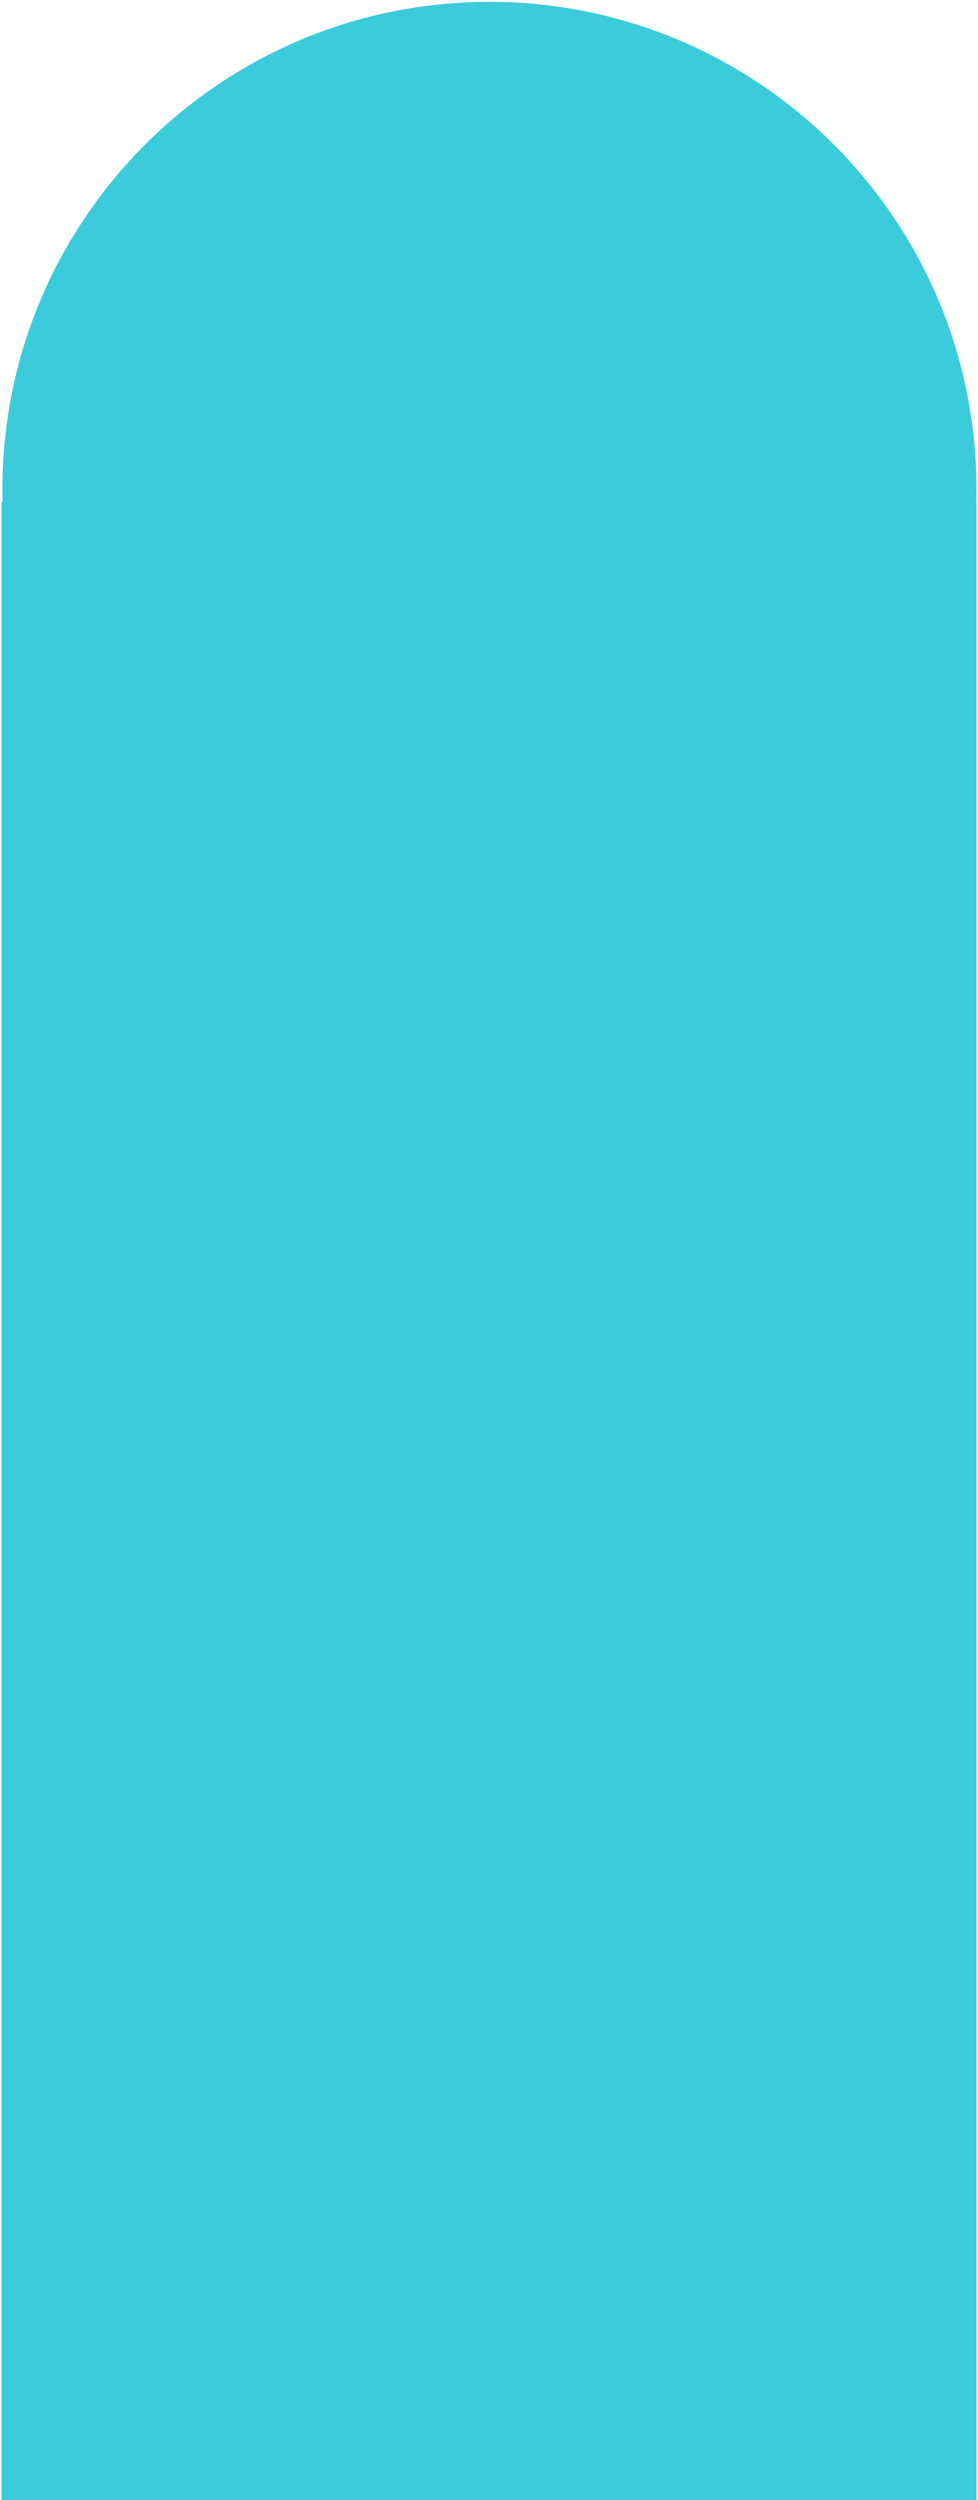
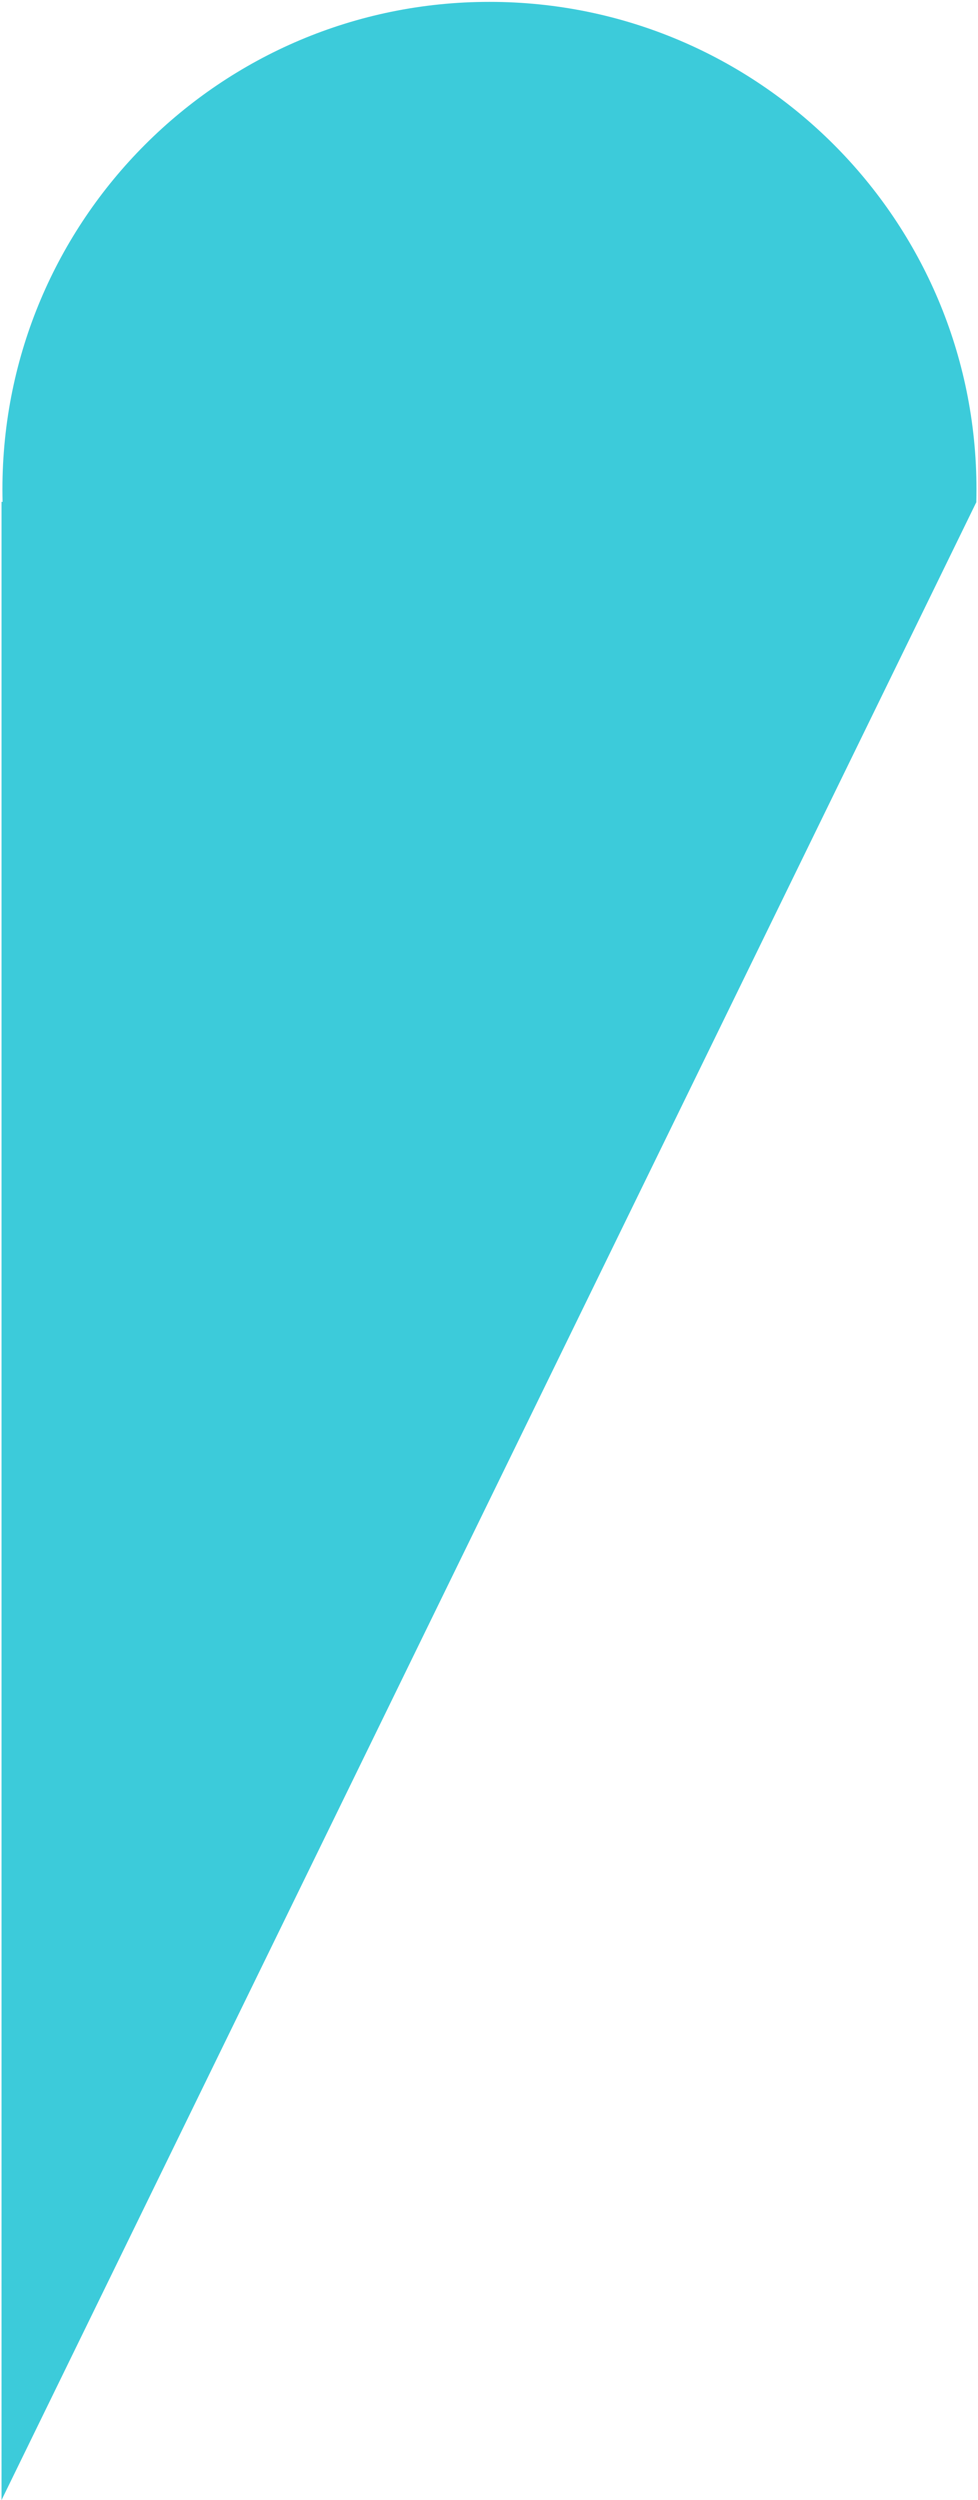
<svg xmlns="http://www.w3.org/2000/svg" width="321" height="820" viewBox="0 0 321 820" fill="none">
-   <path fill-rule="evenodd" clip-rule="evenodd" d="M0.5 819.997L0.5 164.611L0.849 164.611C0.814 163.233 0.796 161.85 0.796 160.463C0.796 72.179 72.364 0.611 160.648 0.611C248.931 0.611 320.499 72.179 320.499 160.463C320.499 161.85 320.482 163.233 320.447 164.611L320.5 164.611L320.5 819.997L0.5 819.997Z" fill="#3CCBDA" />
+   <path fill-rule="evenodd" clip-rule="evenodd" d="M0.5 819.997L0.5 164.611L0.849 164.611C0.814 163.233 0.796 161.85 0.796 160.463C0.796 72.179 72.364 0.611 160.648 0.611C248.931 0.611 320.499 72.179 320.499 160.463C320.499 161.85 320.482 163.233 320.447 164.611L320.5 164.611L0.5 819.997Z" fill="#3CCBDA" />
</svg>